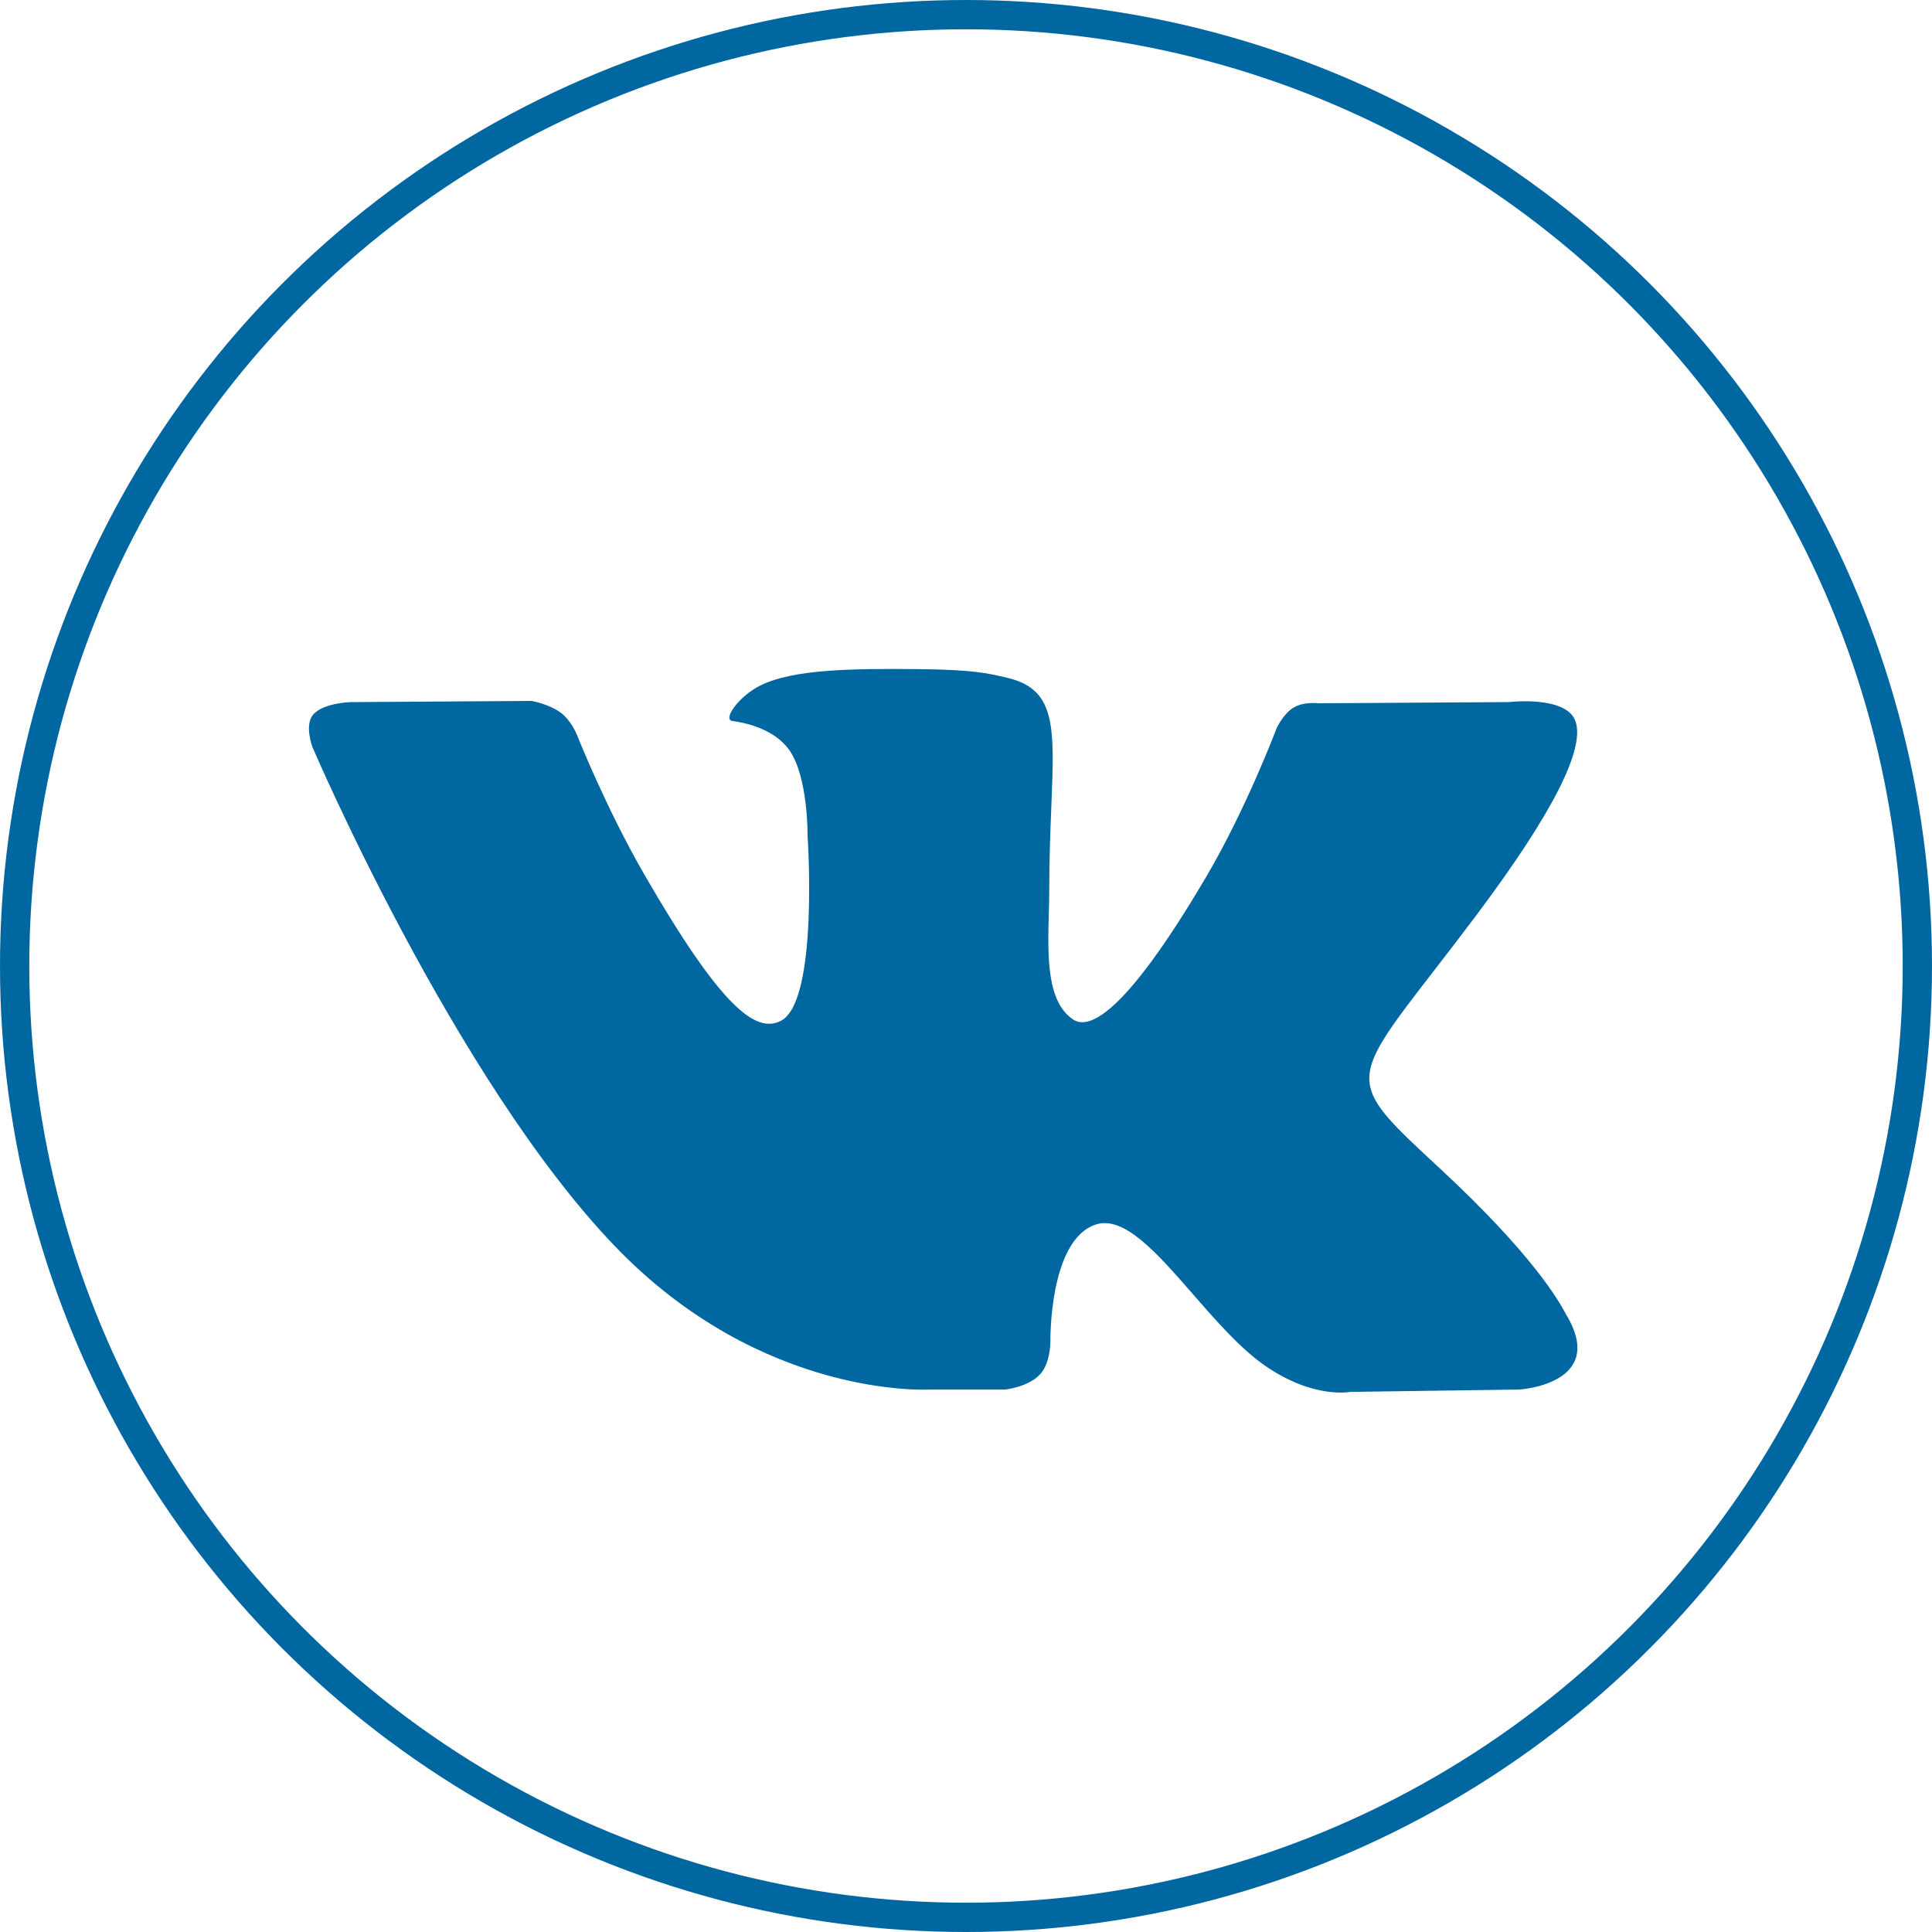
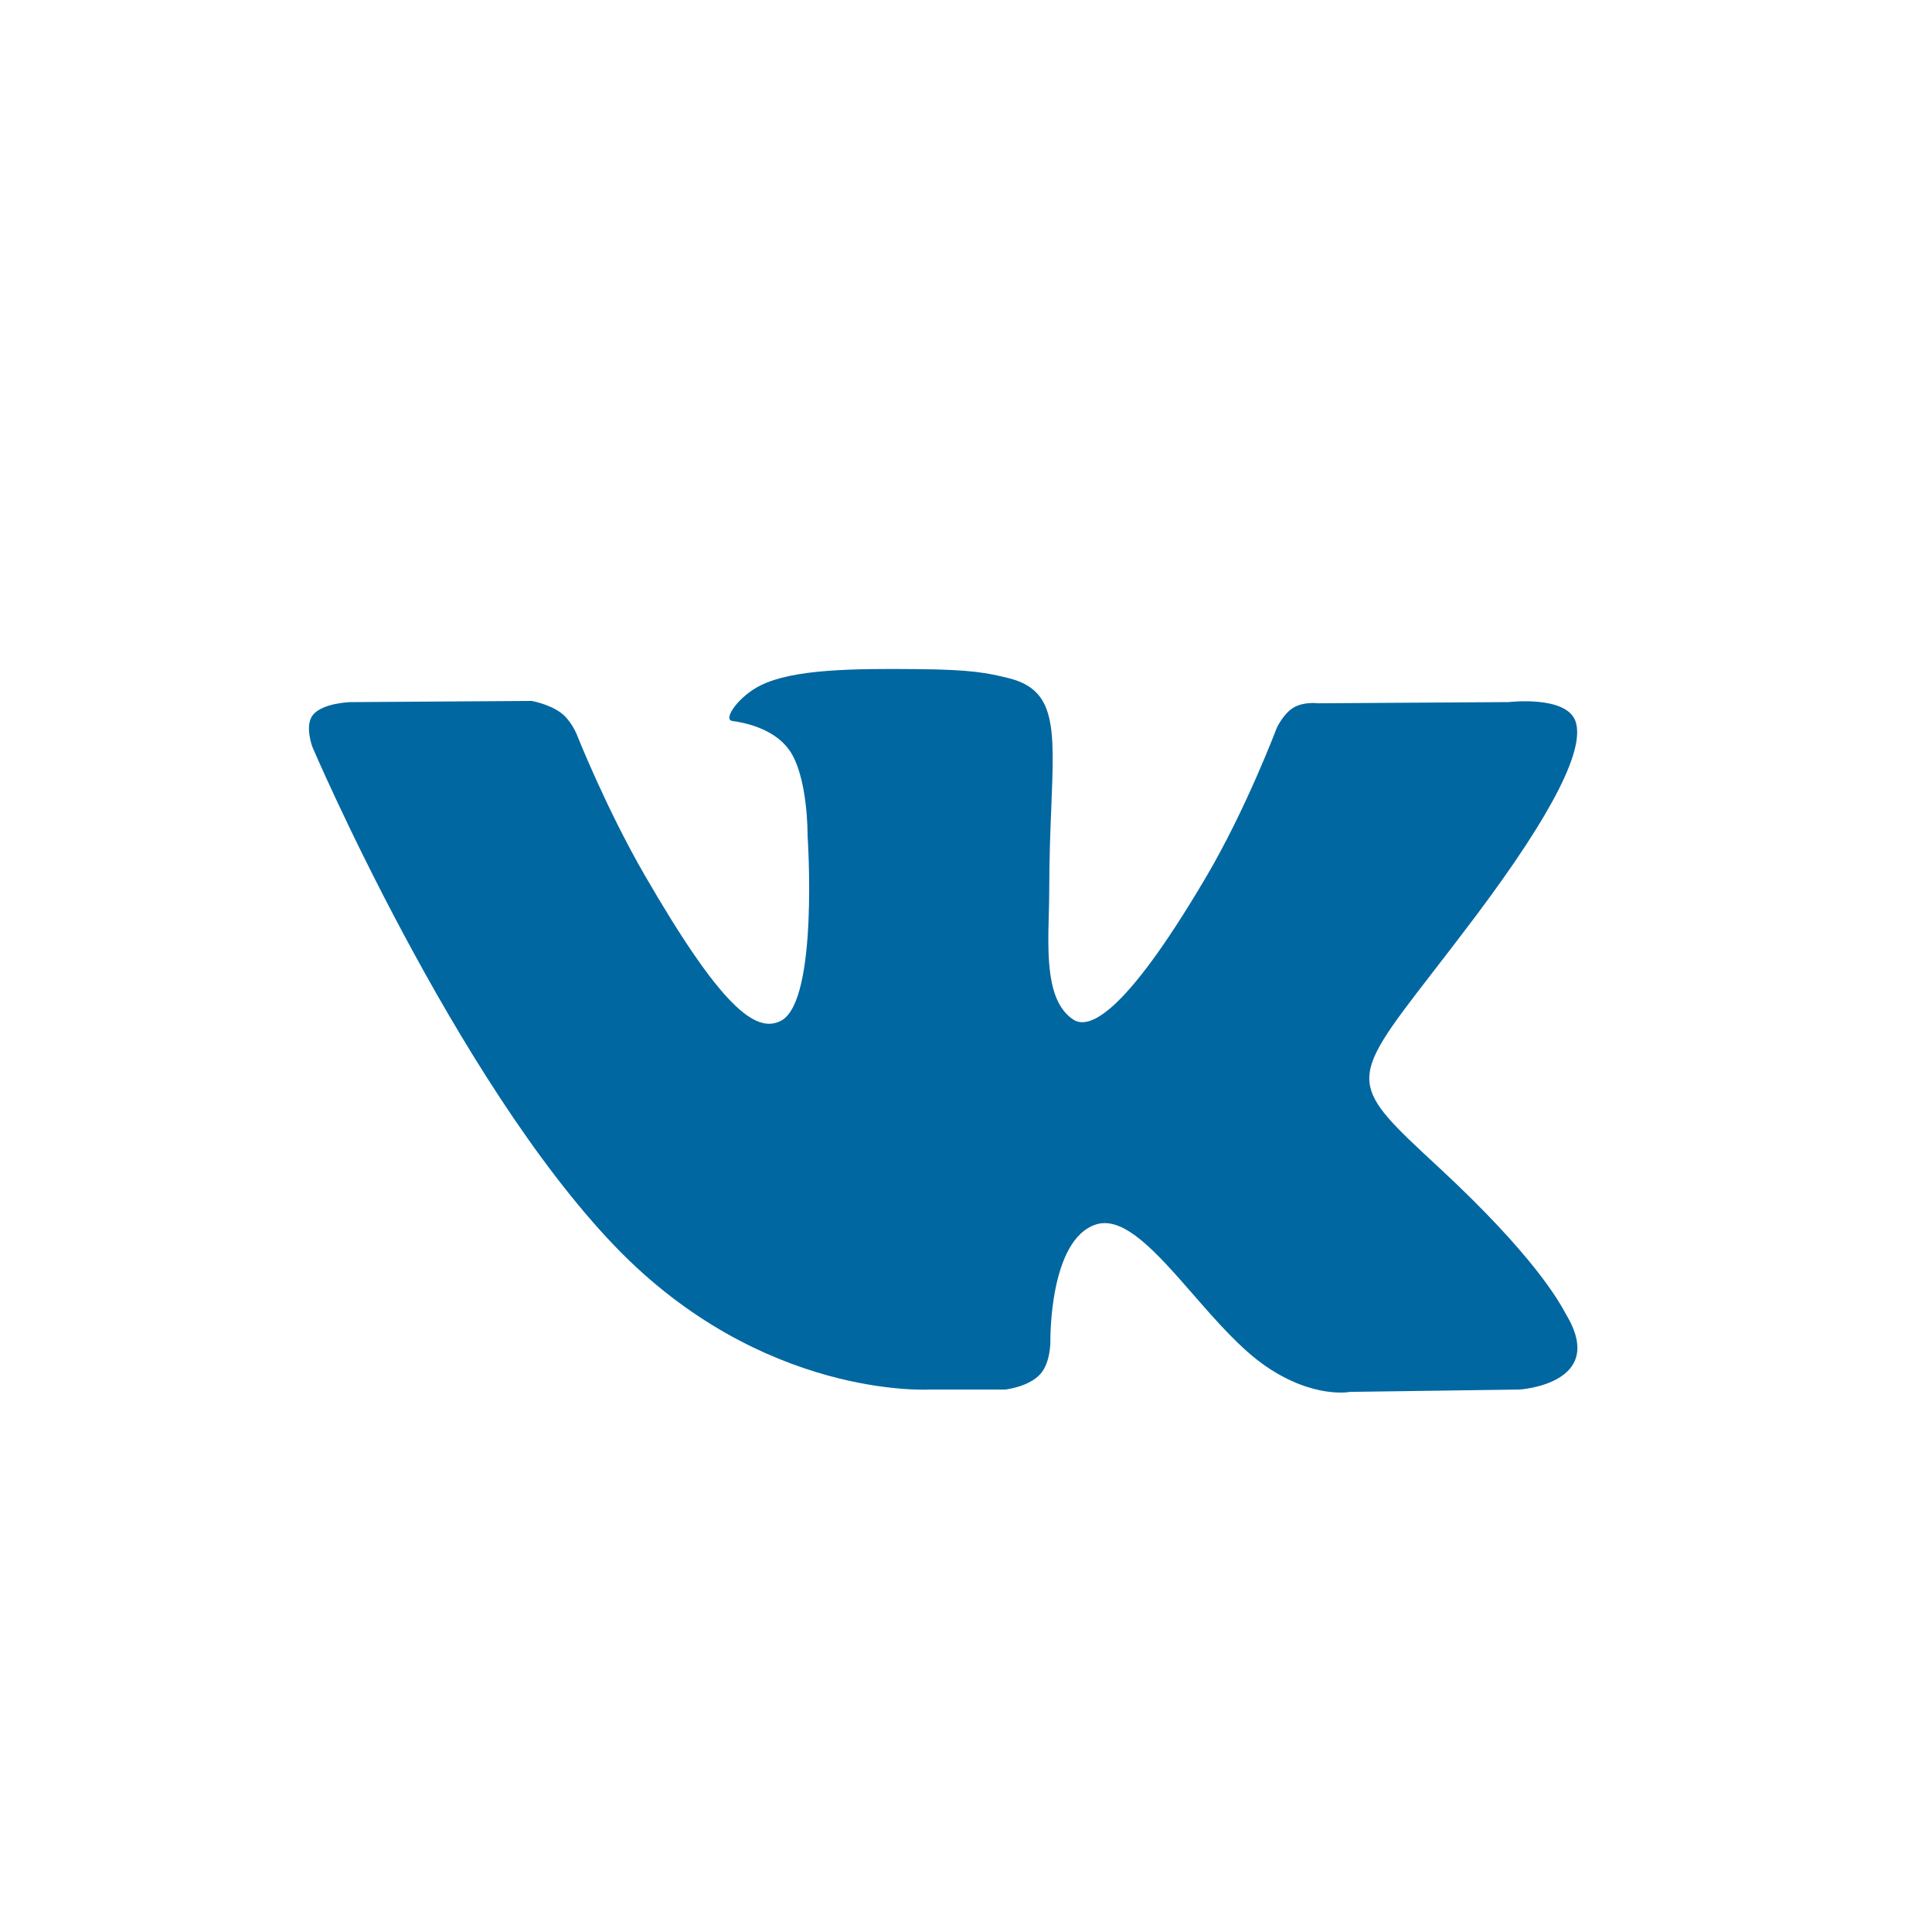
<svg xmlns="http://www.w3.org/2000/svg" width="50" height="50" viewBox="0 0 50 50" fill="none">
  <path fill-rule="evenodd" clip-rule="evenodd" d="M24.057 35.961H26.019C26.019 35.961 26.612 35.896 26.915 35.57C27.193 35.271 27.184 34.708 27.184 34.708C27.184 34.708 27.146 32.075 28.368 31.688C29.096 31.457 29.949 32.435 30.873 33.493L30.873 33.493C31.477 34.186 32.11 34.913 32.759 35.358C33.999 36.209 34.941 36.022 34.941 36.022L39.325 35.961C39.325 35.961 41.618 35.82 40.53 34.017C40.524 34.006 40.514 33.989 40.502 33.966C40.348 33.685 39.701 32.501 37.271 30.245L37.194 30.174C36.085 29.145 35.506 28.607 35.443 28.015C35.375 27.367 35.927 26.653 37.082 25.158C37.408 24.737 37.781 24.254 38.202 23.694C40.218 21.006 41.024 19.365 40.772 18.662C40.532 17.993 39.049 18.17 39.049 18.17L34.113 18.201C34.113 18.201 33.747 18.151 33.476 18.313C33.211 18.472 33.04 18.843 33.04 18.843C33.04 18.843 32.259 20.922 31.217 22.691C29.019 26.424 28.14 26.621 27.781 26.389C27.08 25.936 27.114 24.718 27.143 23.653C27.148 23.448 27.154 23.248 27.154 23.061C27.154 22.229 27.183 21.509 27.208 20.888C27.292 18.809 27.331 17.846 26.086 17.546C25.549 17.416 25.154 17.331 23.782 17.317C22.021 17.299 20.53 17.322 19.686 17.736C19.125 18.011 18.691 18.623 18.955 18.659C19.282 18.702 20.02 18.858 20.412 19.391C20.918 20.079 20.9 21.625 20.9 21.625C20.9 21.625 21.191 25.883 20.221 26.412C19.556 26.774 18.643 26.034 16.684 22.648C15.68 20.913 14.922 18.996 14.922 18.996C14.922 18.996 14.775 18.638 14.515 18.446C14.198 18.214 13.756 18.14 13.756 18.14L9.066 18.171C9.066 18.171 8.362 18.19 8.103 18.496C7.873 18.769 8.085 19.332 8.085 19.332C8.085 19.332 11.757 27.923 15.915 32.253C19.728 36.222 24.057 35.961 24.057 35.961Z" fill="#0067A1" />
-   <circle cx="25" cy="25" r="24.621" stroke="#0067A1" stroke-width="0.758" />
</svg>